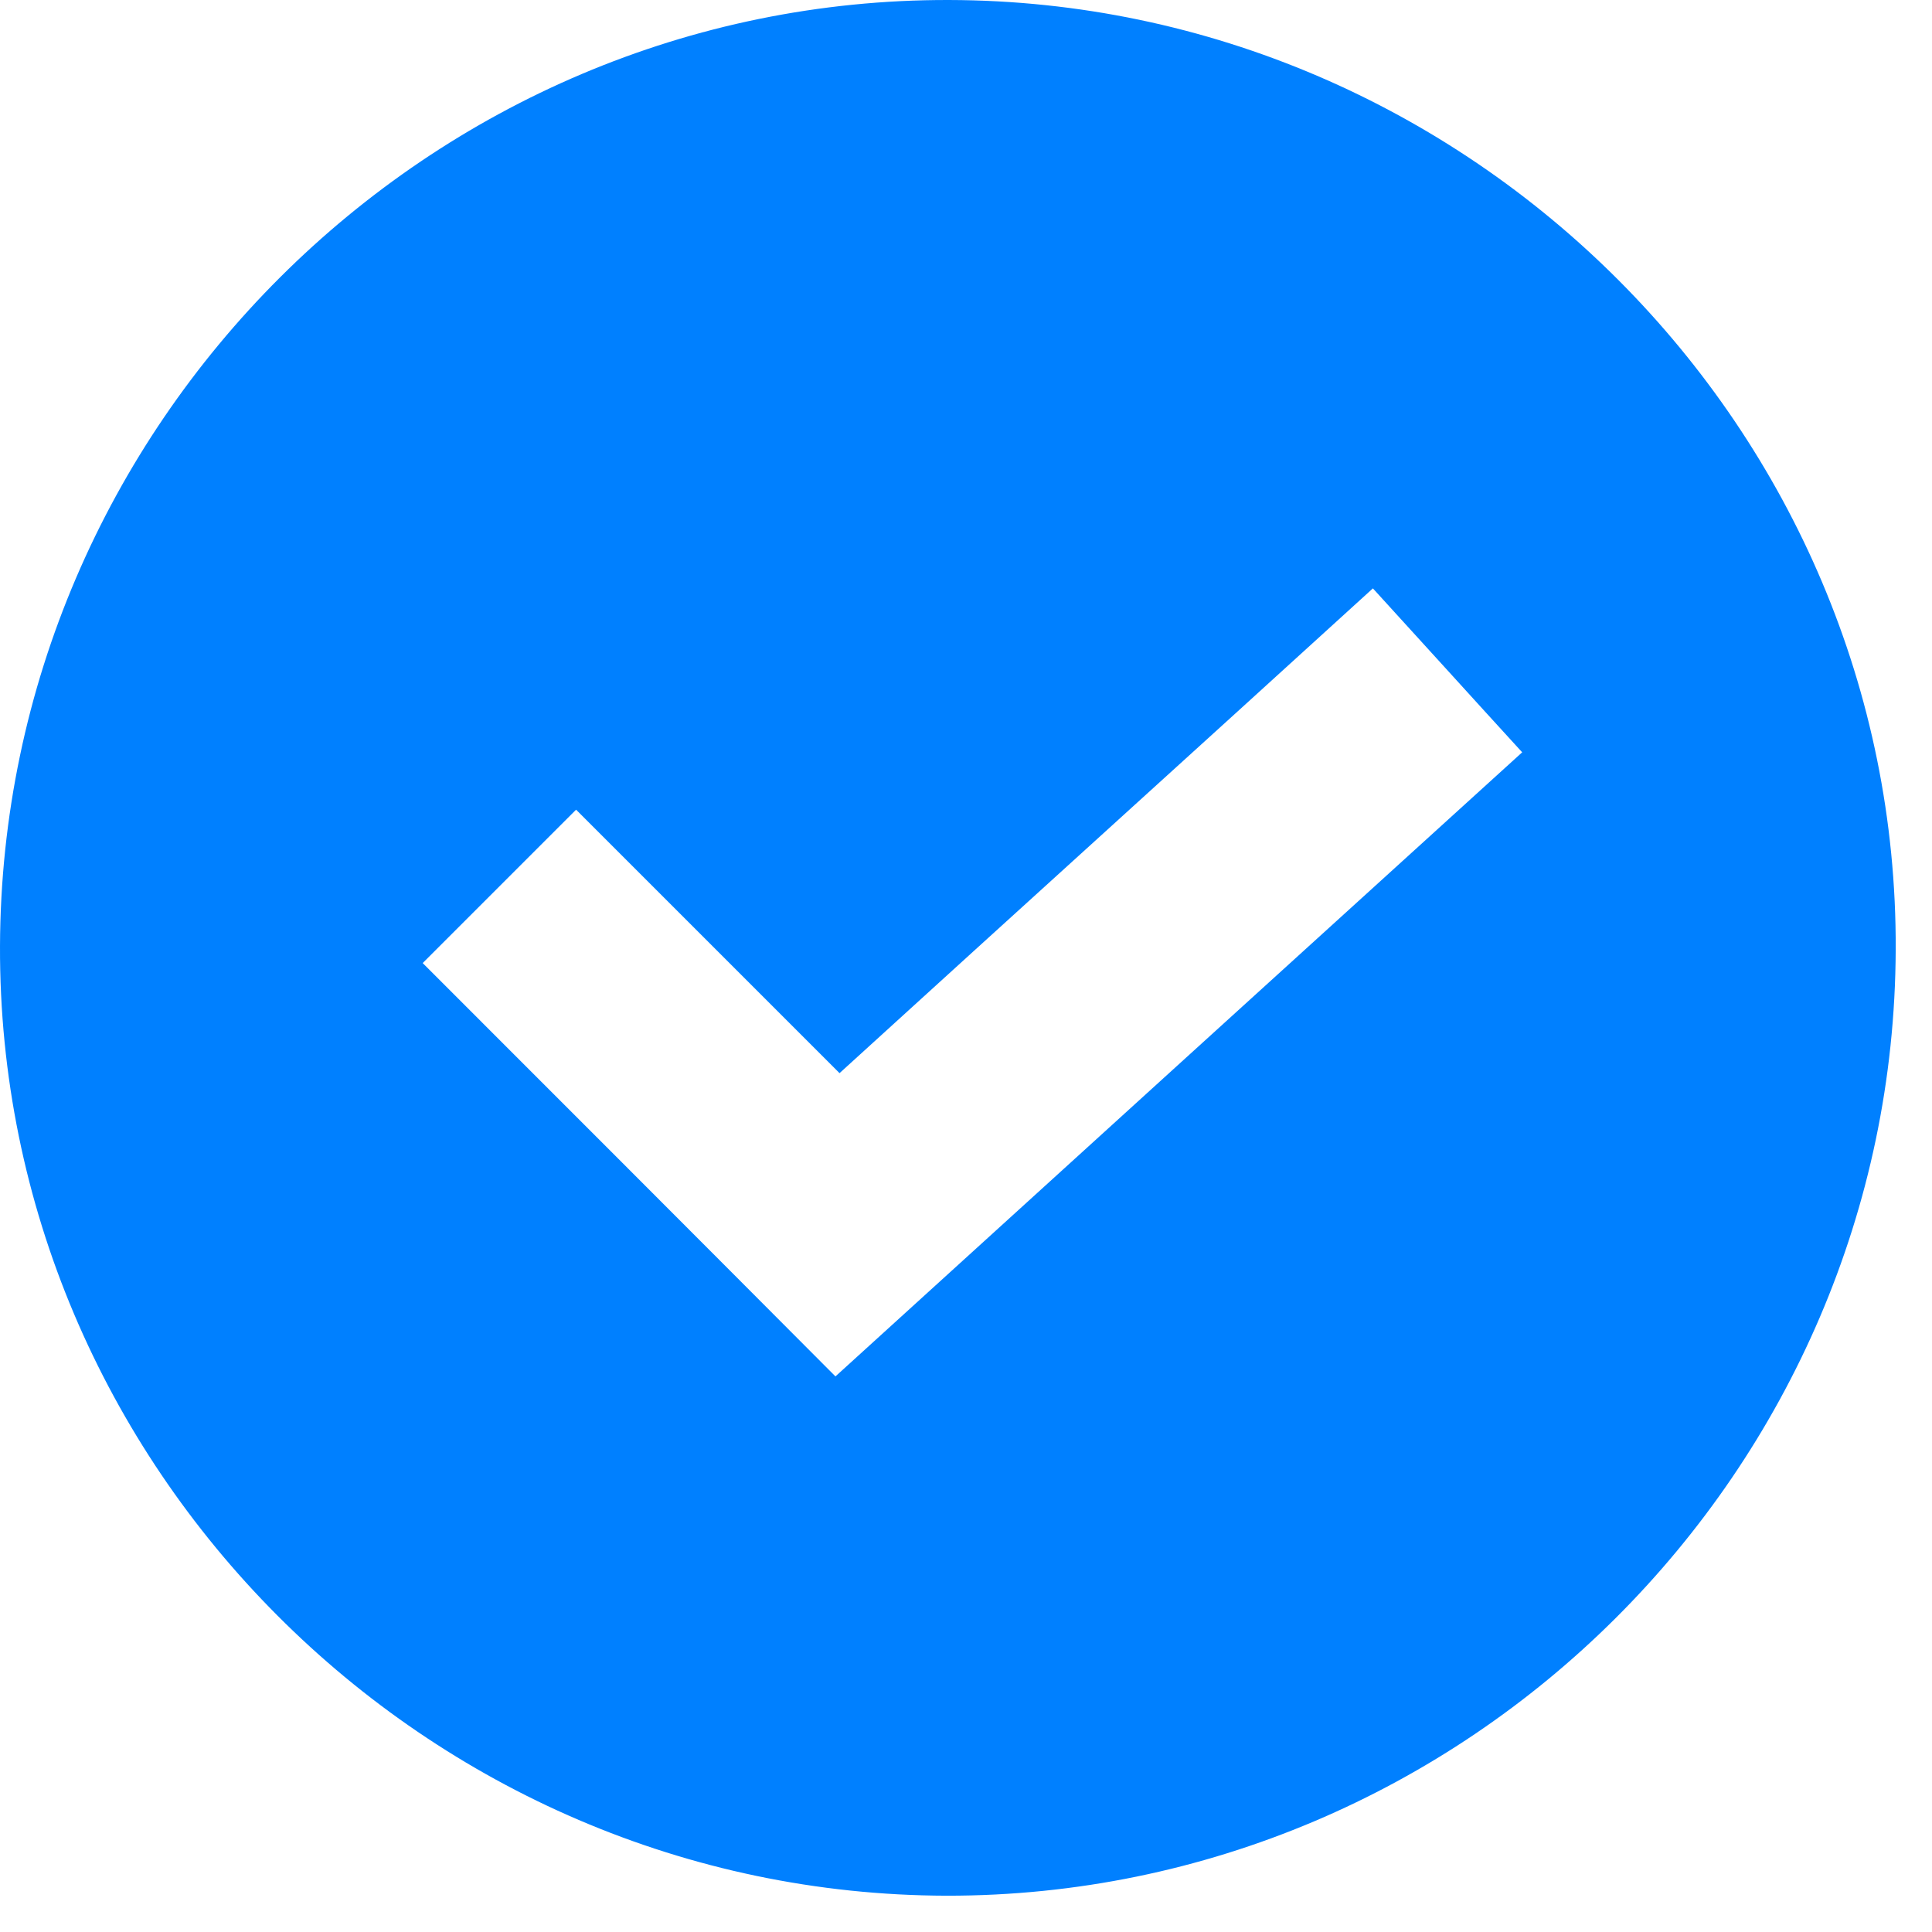
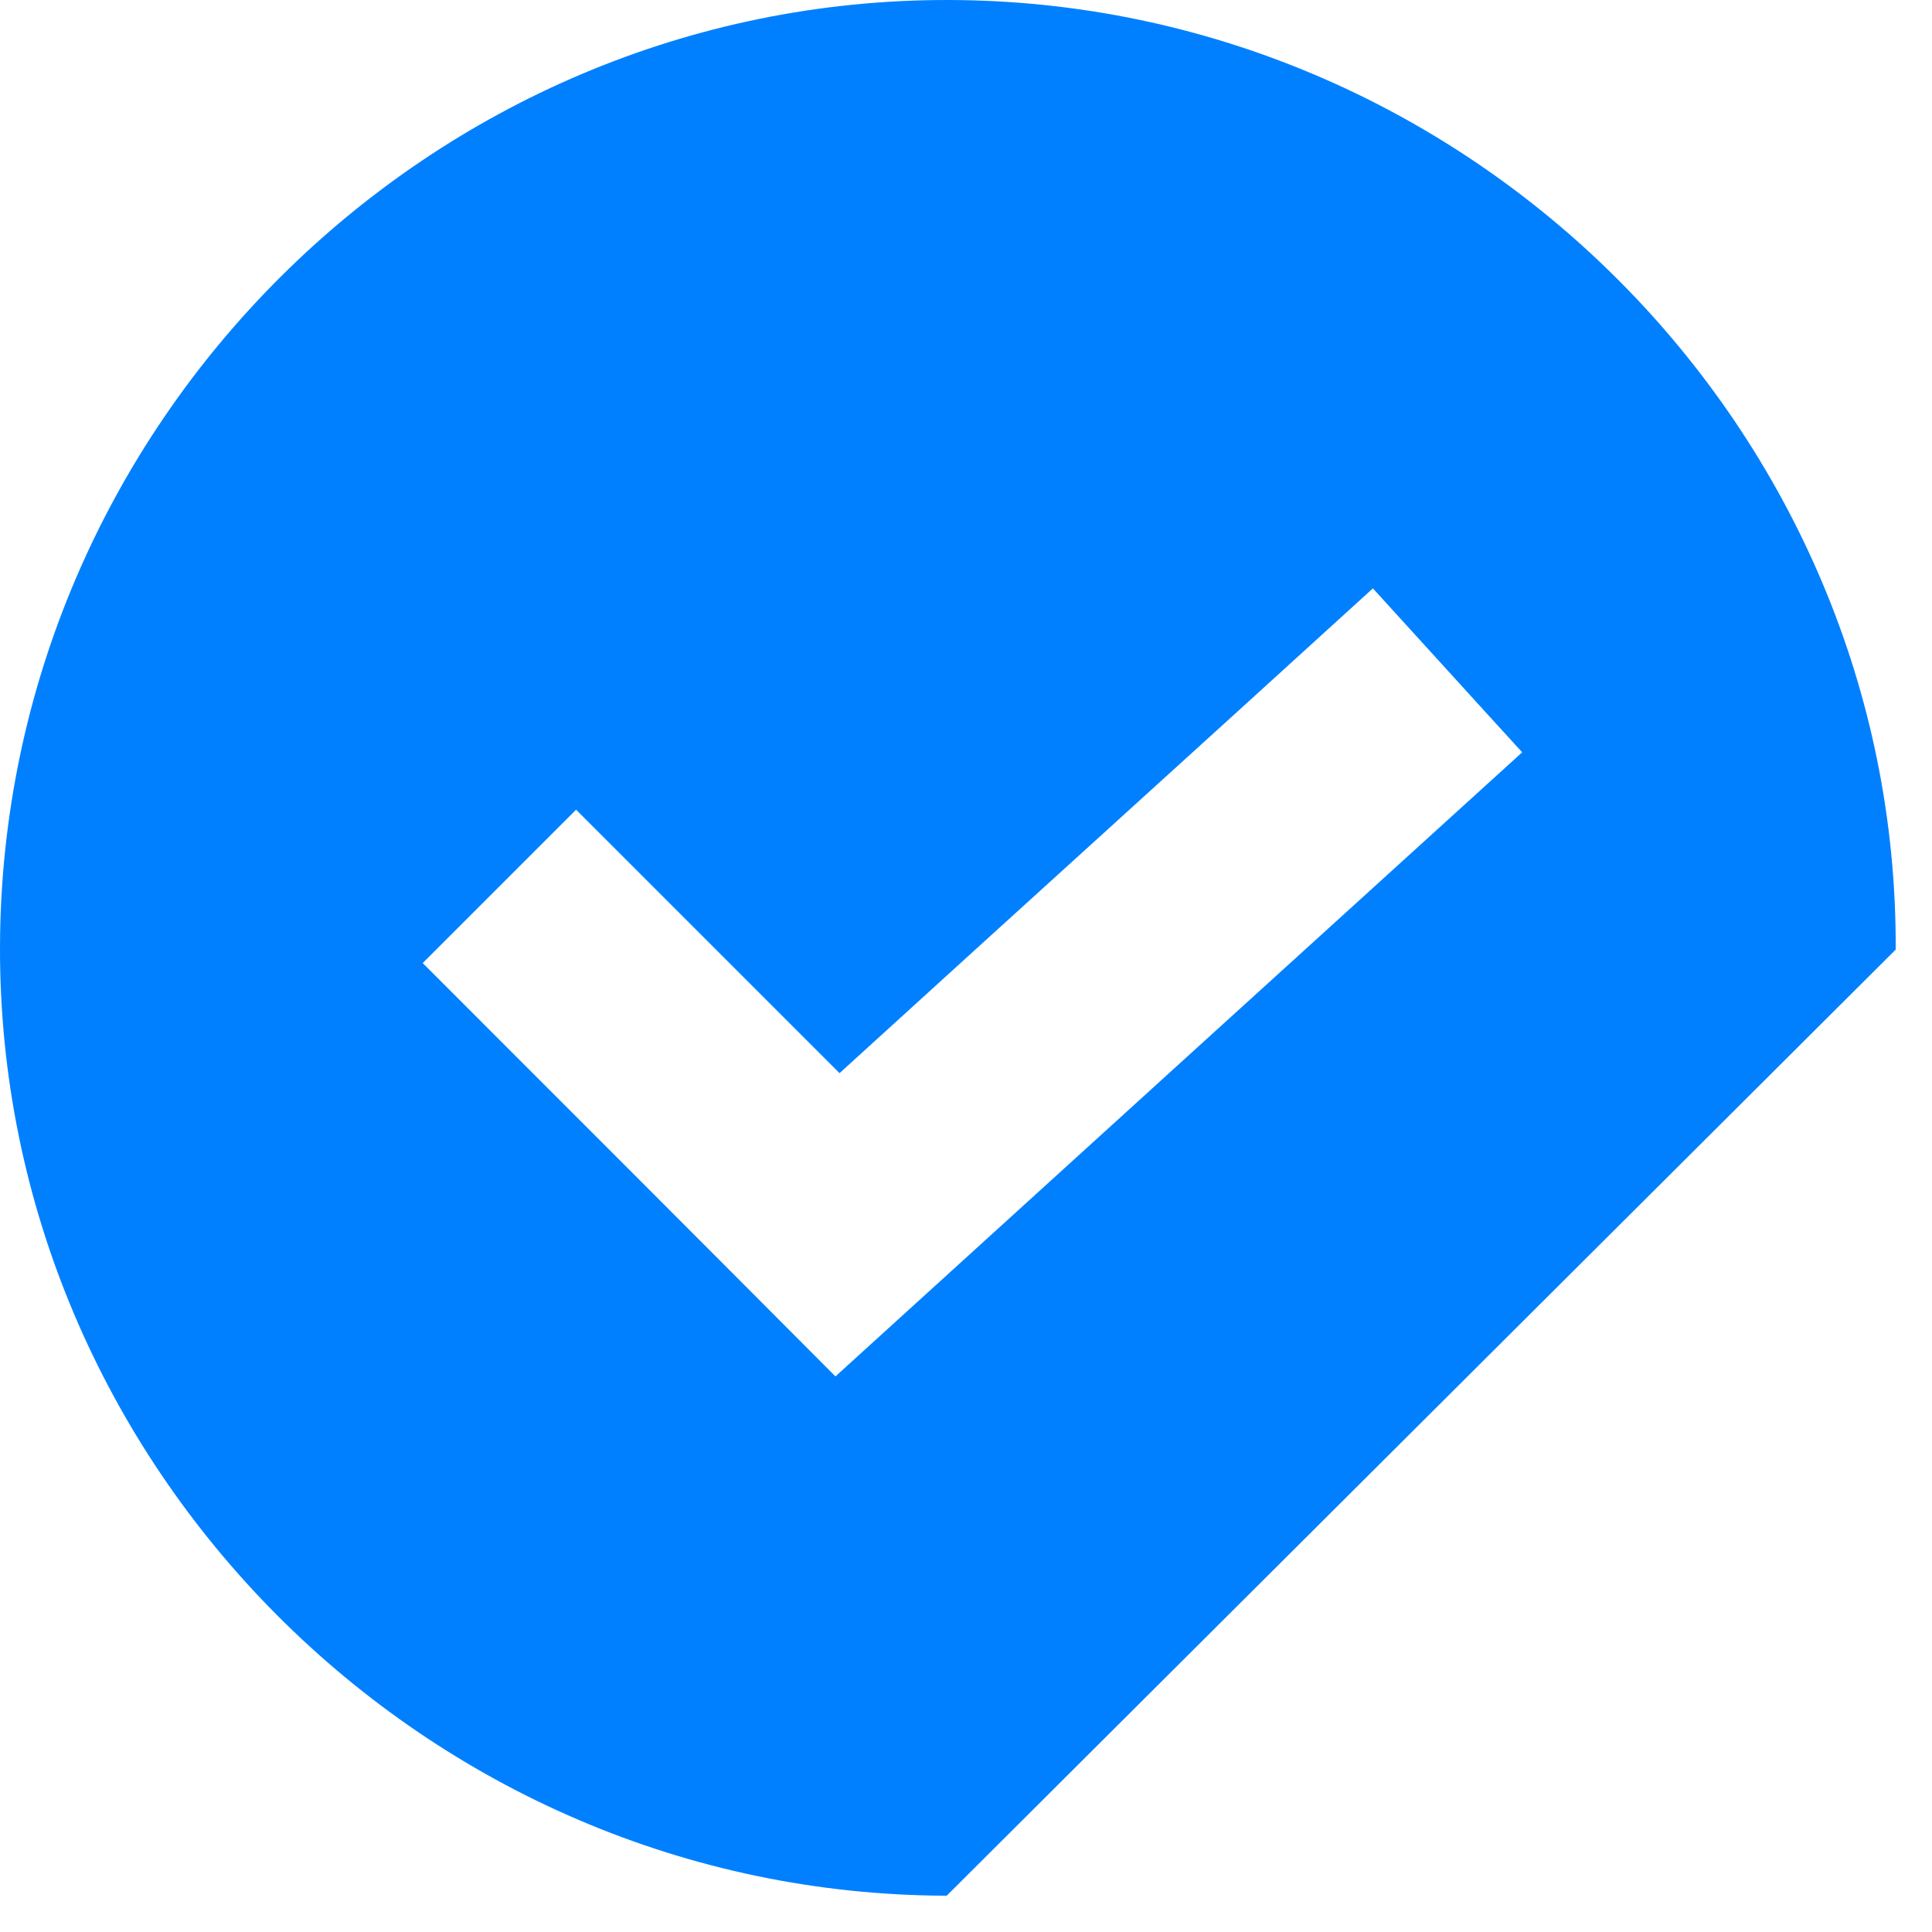
<svg xmlns="http://www.w3.org/2000/svg" width="33" height="33" viewBox="0 0 33 33" fill="none">
-   <path d="M16.17 32.38C7.27 32.36 -0.03 25.04 9.21365e-05 16.16C0.03 7.26 7.33 -0.02 16.21 4.11105e-05C25.11 0.02 32.42 7.34 32.38 16.22C32.35 25.12 25.05 32.39 16.17 32.38ZM26 12.85C25.14 11.91 24.3 10.98 23.45 10.05C20.41 12.82 17.38 15.56 14.34 18.33C12.82 16.81 11.32 15.31 9.84 13.83C8.95 14.72 8.07 15.6 7.22 16.45C9.56 18.79 11.91 21.14 14.27 23.51C18.15 19.98 22.06 16.43 26 12.85Z" fill="#0080FF" />
+   <path d="M16.17 32.38C7.27 32.36 -0.03 25.04 9.21365e-05 16.16C0.03 7.26 7.33 -0.02 16.21 4.11105e-05C25.11 0.02 32.42 7.34 32.38 16.22ZM26 12.85C25.14 11.91 24.3 10.98 23.45 10.05C20.41 12.82 17.38 15.56 14.34 18.33C12.82 16.81 11.32 15.31 9.84 13.83C8.95 14.72 8.07 15.6 7.22 16.45C9.56 18.79 11.91 21.14 14.27 23.51C18.15 19.98 22.06 16.43 26 12.85Z" fill="#0080FF" />
</svg>